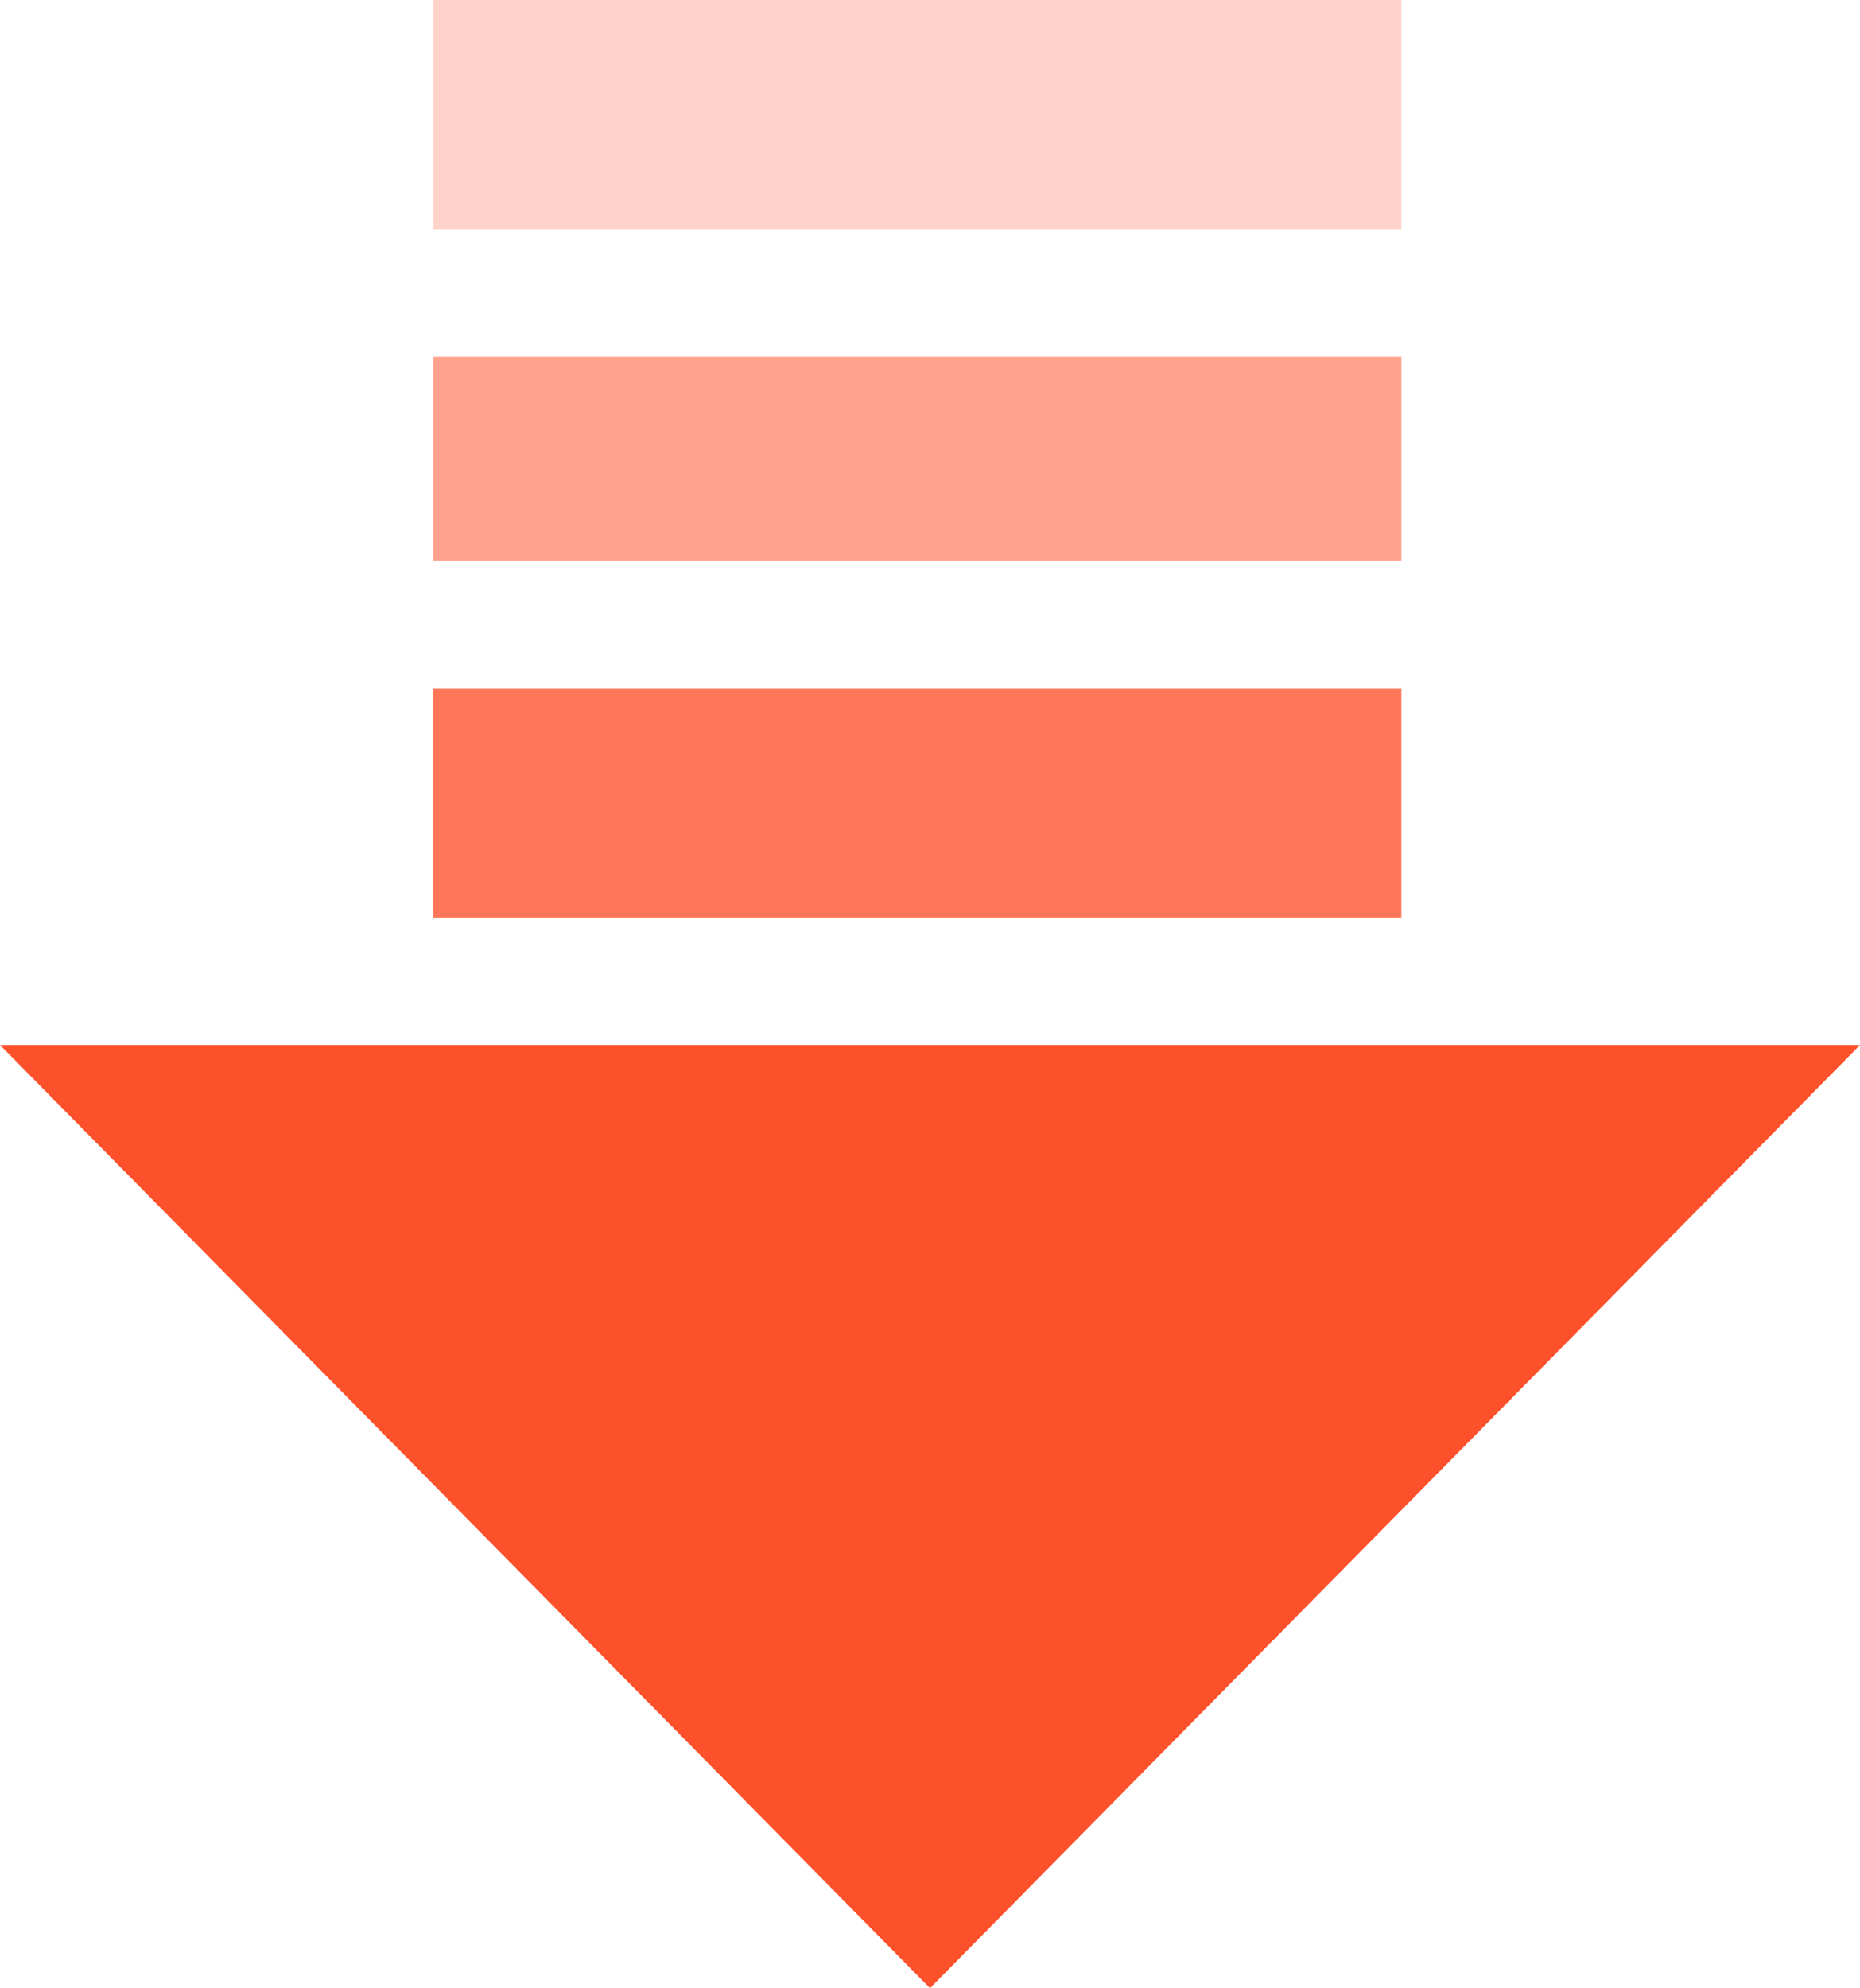
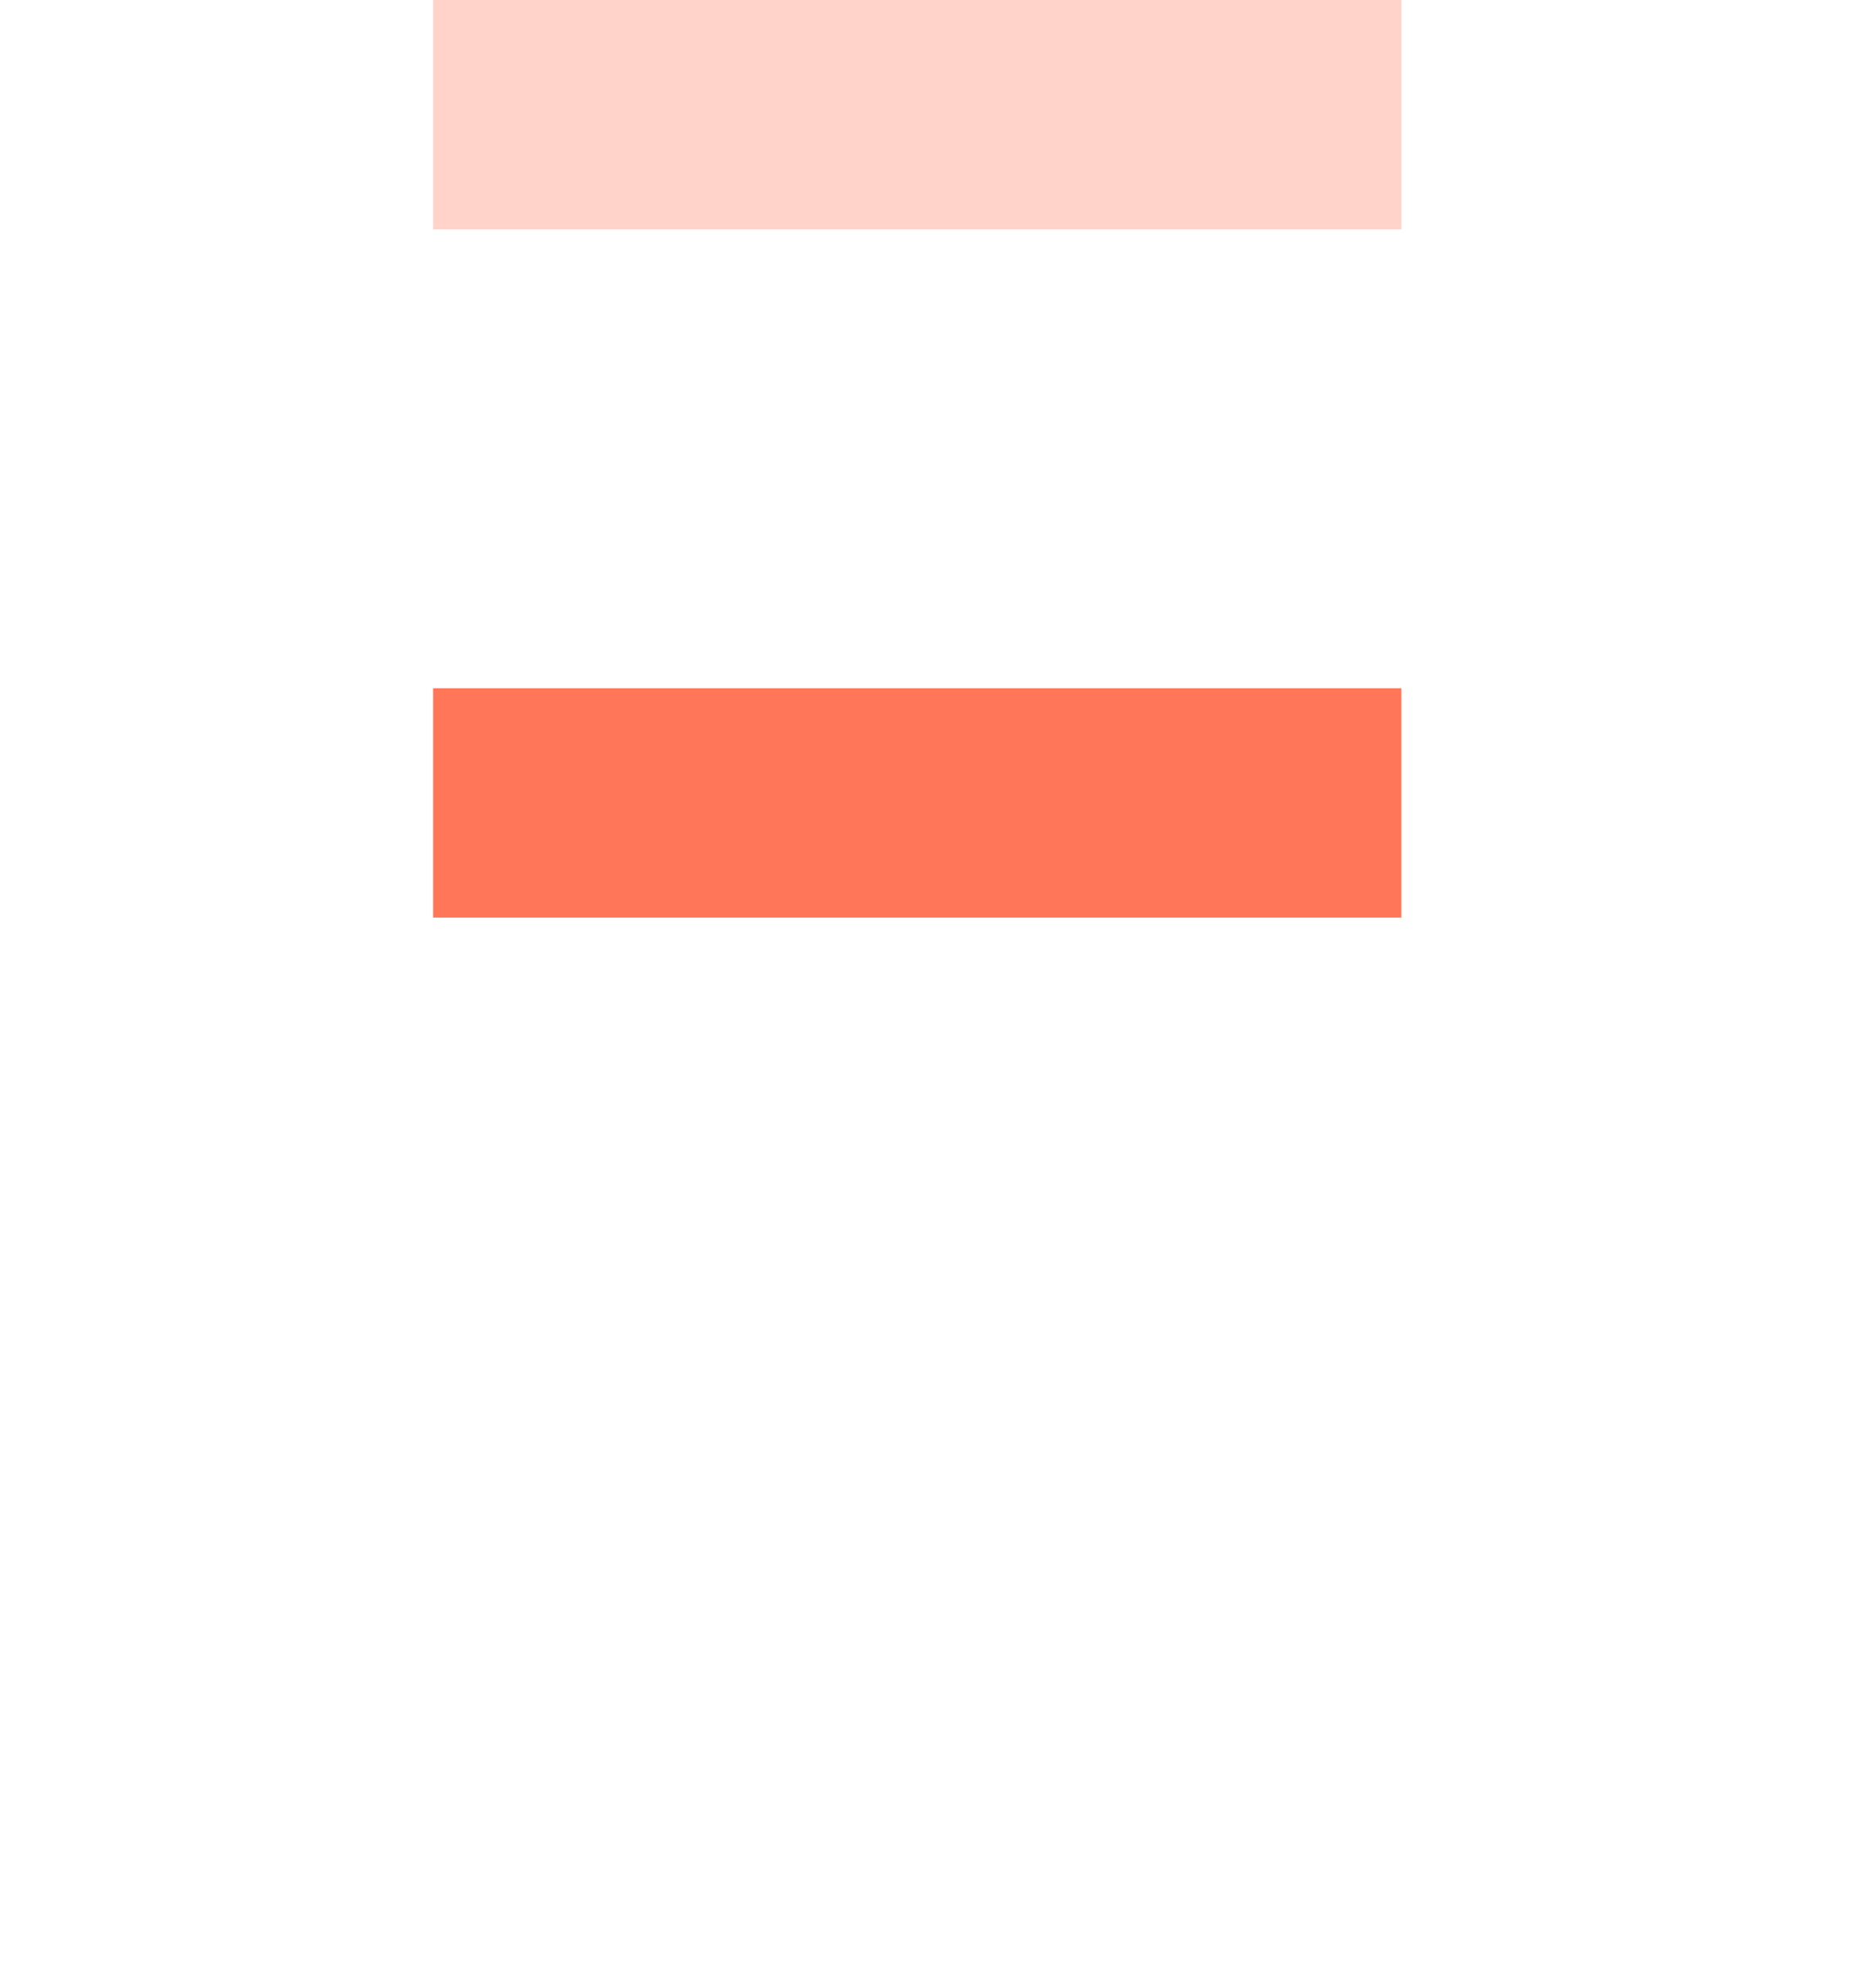
<svg xmlns="http://www.w3.org/2000/svg" width="73" height="78" viewBox="0 0 73 78">
  <g id="グループ_1" data-name="グループ 1" transform="translate(-641 -1246)">
-     <path id="多角形_1" data-name="多角形 1" d="M36.5,0,73,37H0Z" transform="translate(714 1324) rotate(180)" fill="#fd512b" />
    <rect id="長方形_4" data-name="長方形 4" width="38" height="9" transform="translate(658 1273)" fill="#ff7658" />
-     <rect id="長方形_5" data-name="長方形 5" width="38" height="8" transform="translate(658 1260)" fill="#ffa18d" />
    <rect id="長方形_16" data-name="長方形 16" width="38" height="9" transform="translate(658 1246)" fill="#ffd3c9" />
  </g>
</svg>